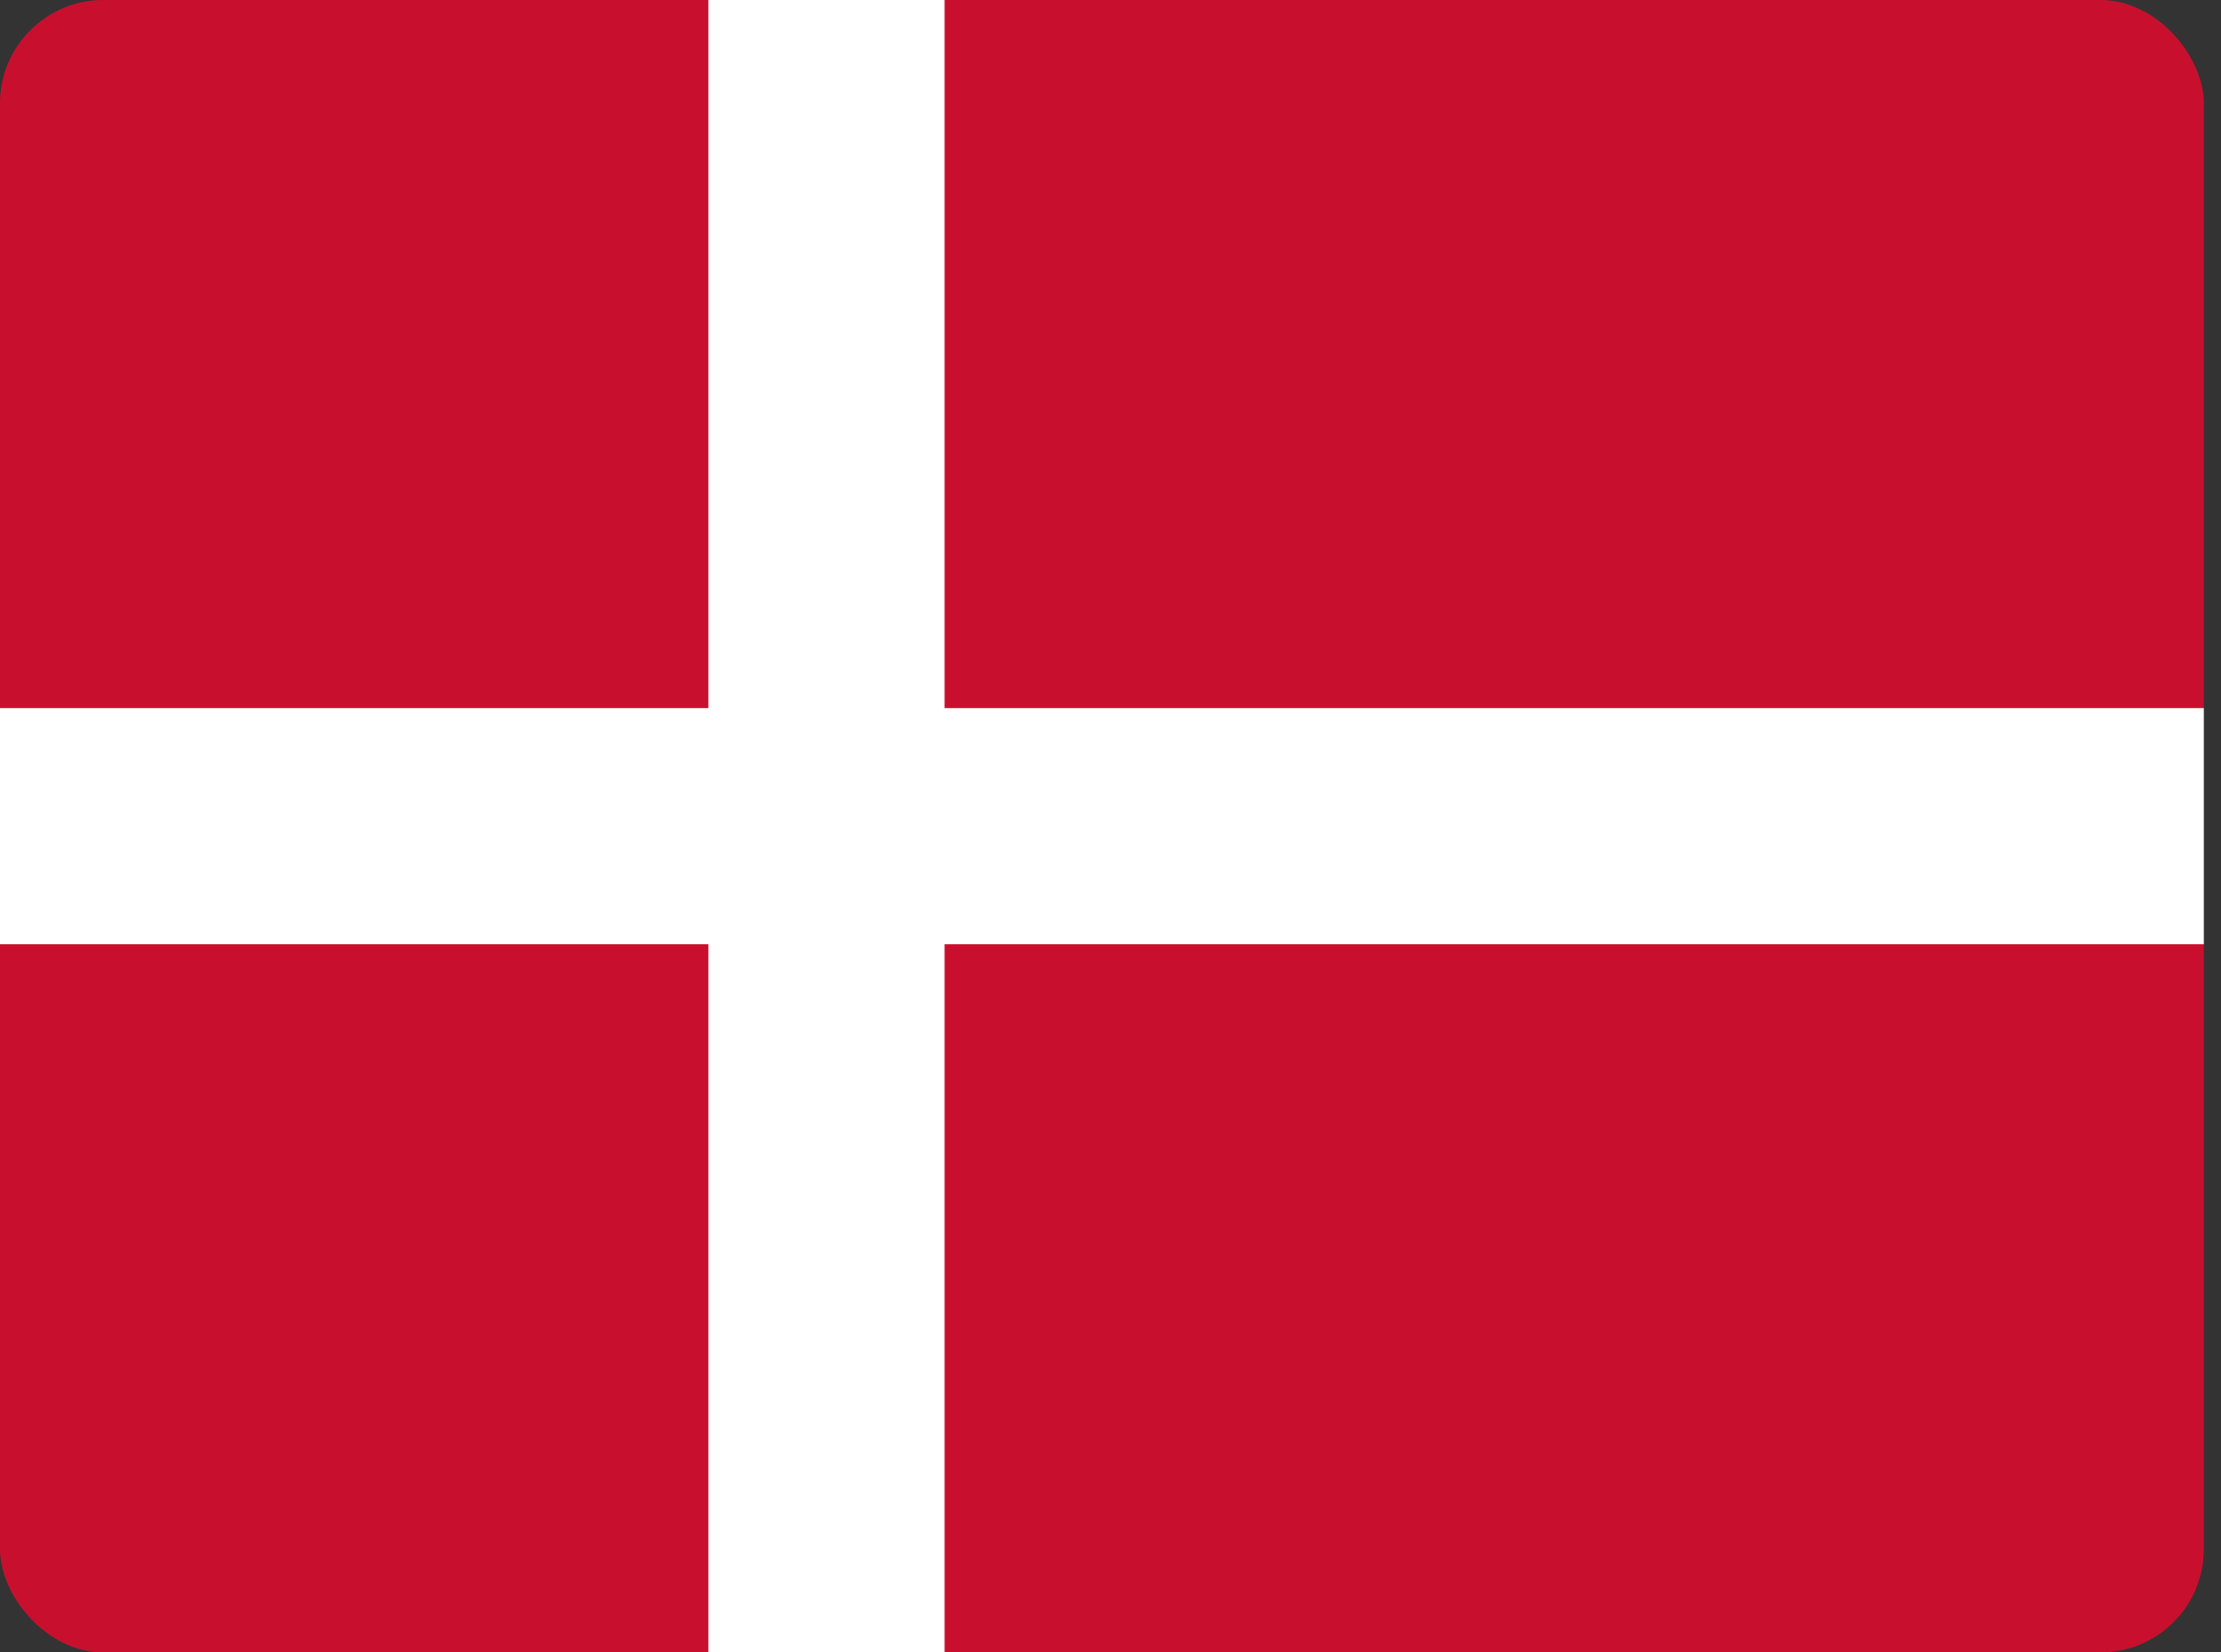
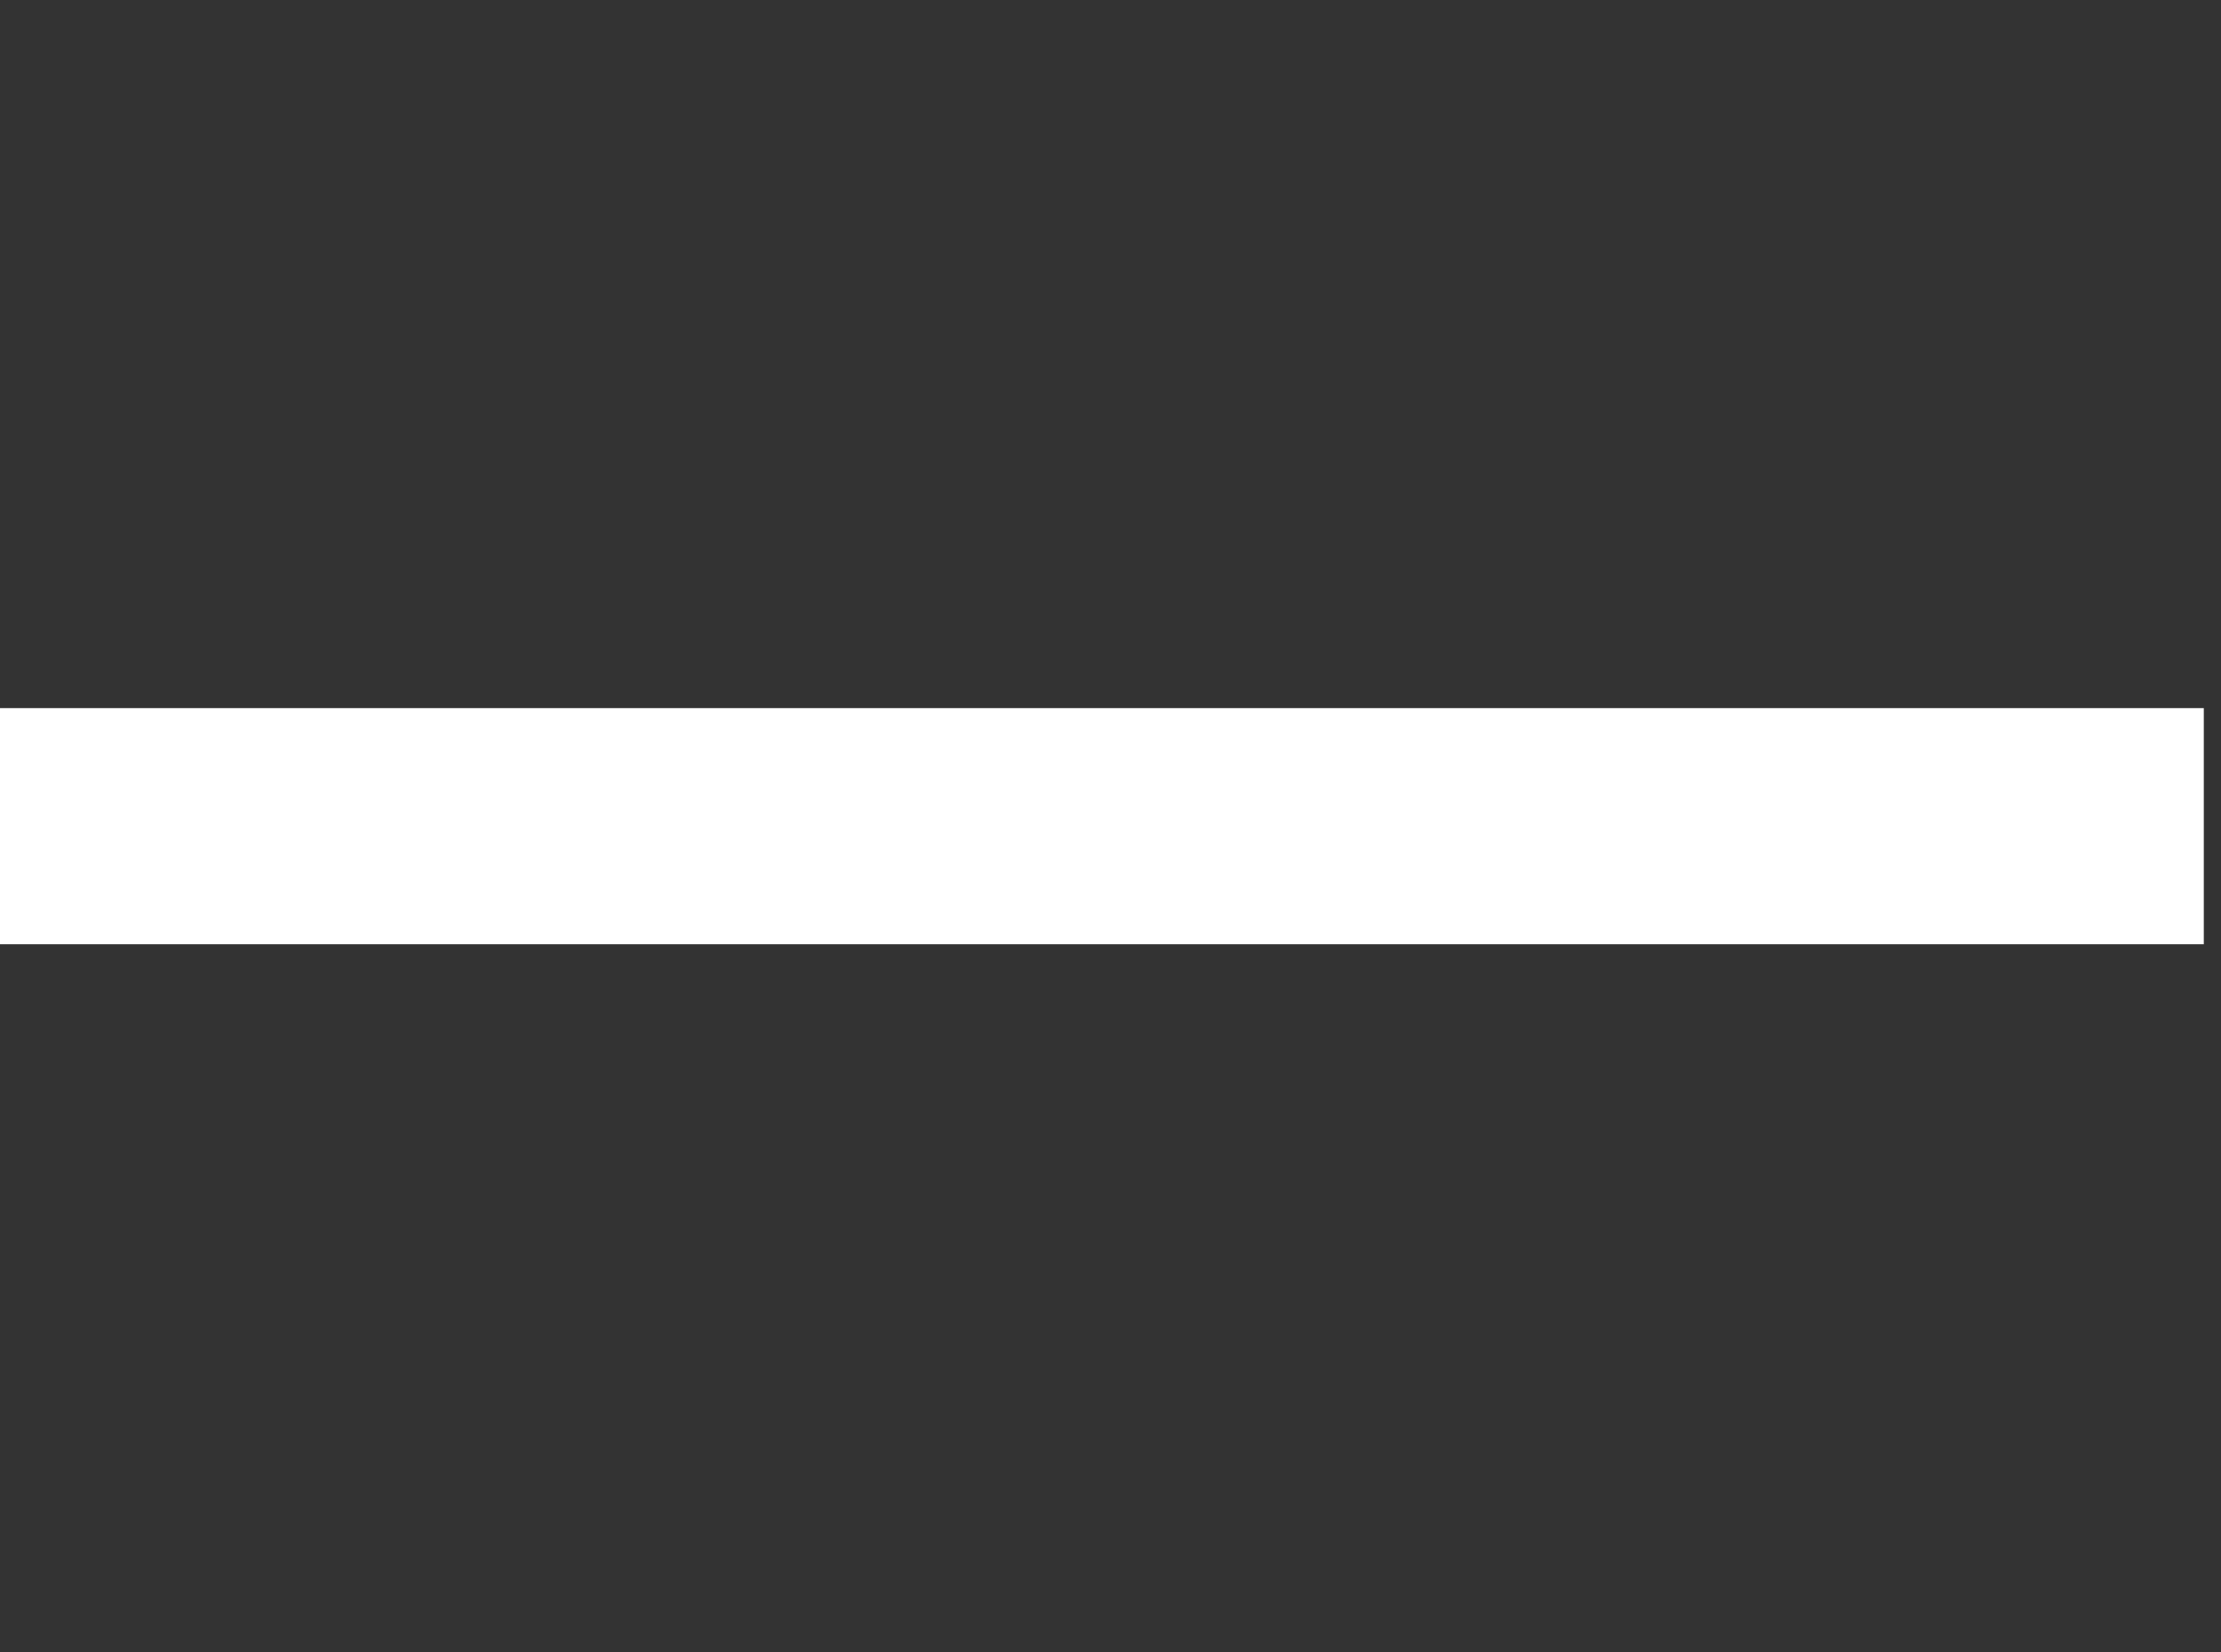
<svg xmlns="http://www.w3.org/2000/svg" width="43" height="32" fill="none">
  <rect width="100%" height="100%" fill="#333333" stroke="none" />
  <g clip-path="url(#clip0_3797_30281)">
-     <path d="M0 0h42.673v32H0V0z" fill="#C8102E" />
-     <path d="M13.715 0h4.573v32h-4.573V0z" fill="#fff" />
    <path d="M0 13.713h42.673v4.573H0v-4.573z" fill="#fff" />
  </g>
  <defs>
    <clipPath id="clip0_3797_30281">
      <rect width="42.667" height="32" rx="2" fill="#fff" />
    </clipPath>
  </defs>
</svg>